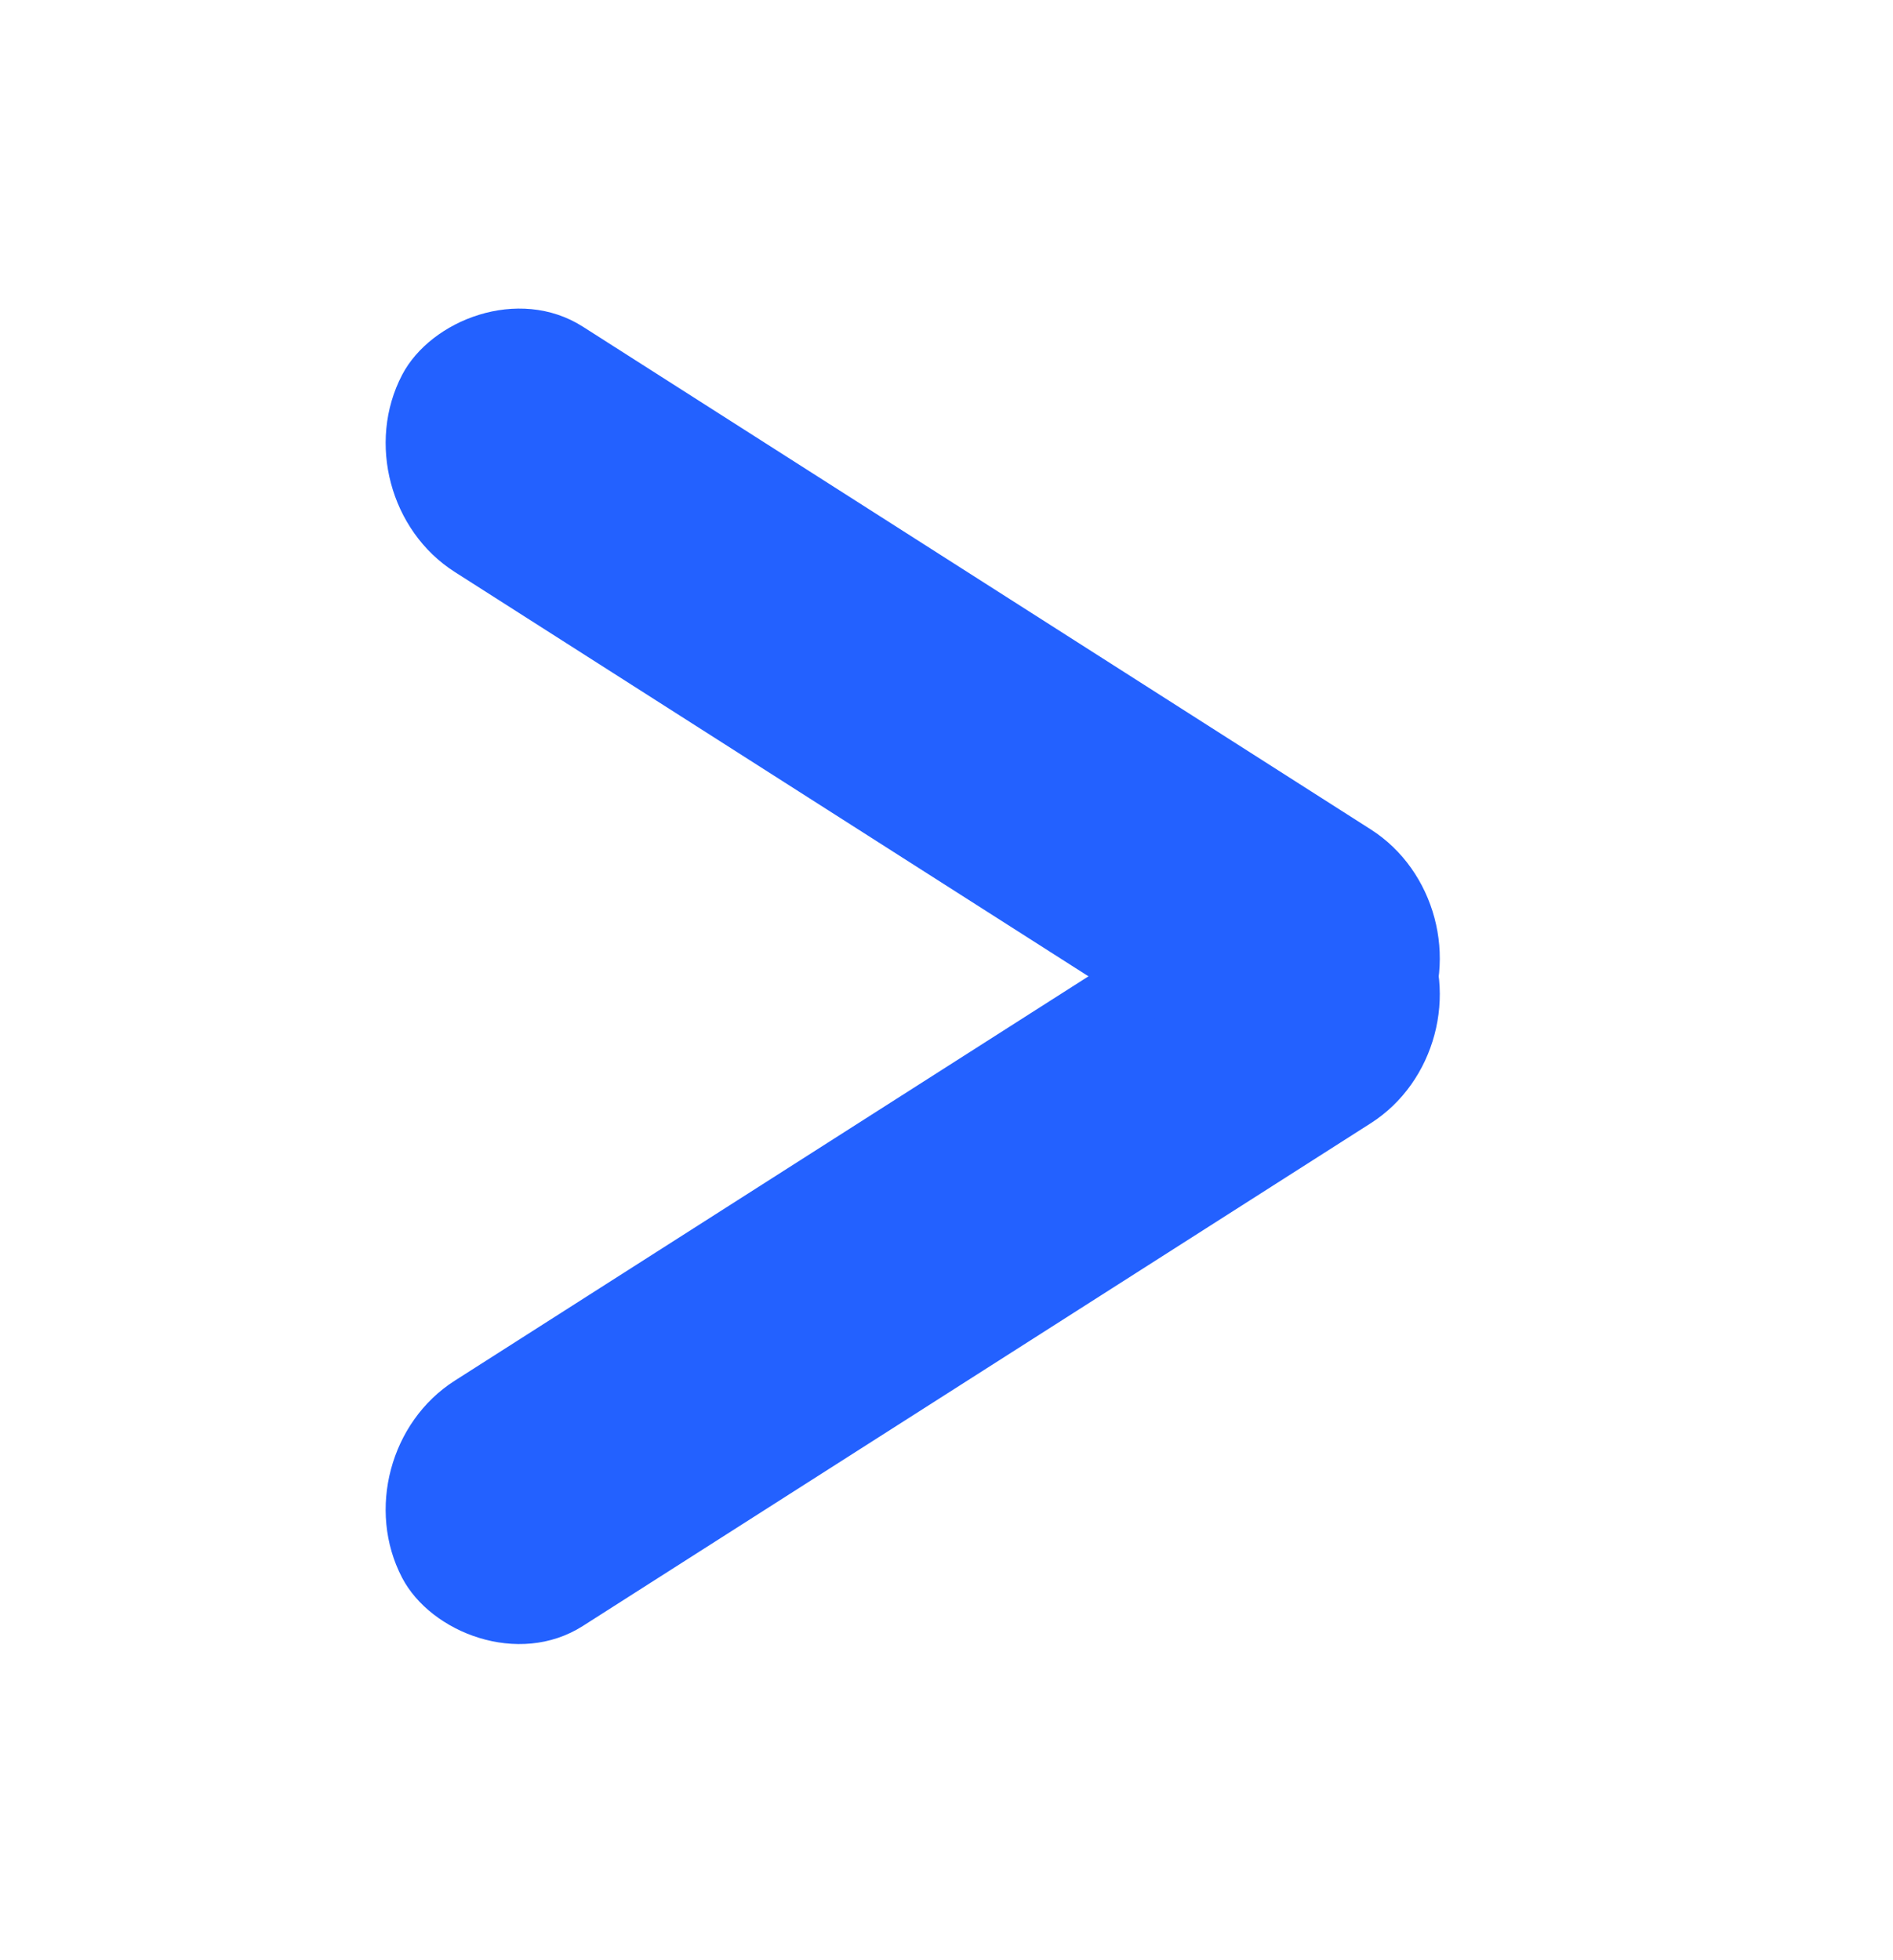
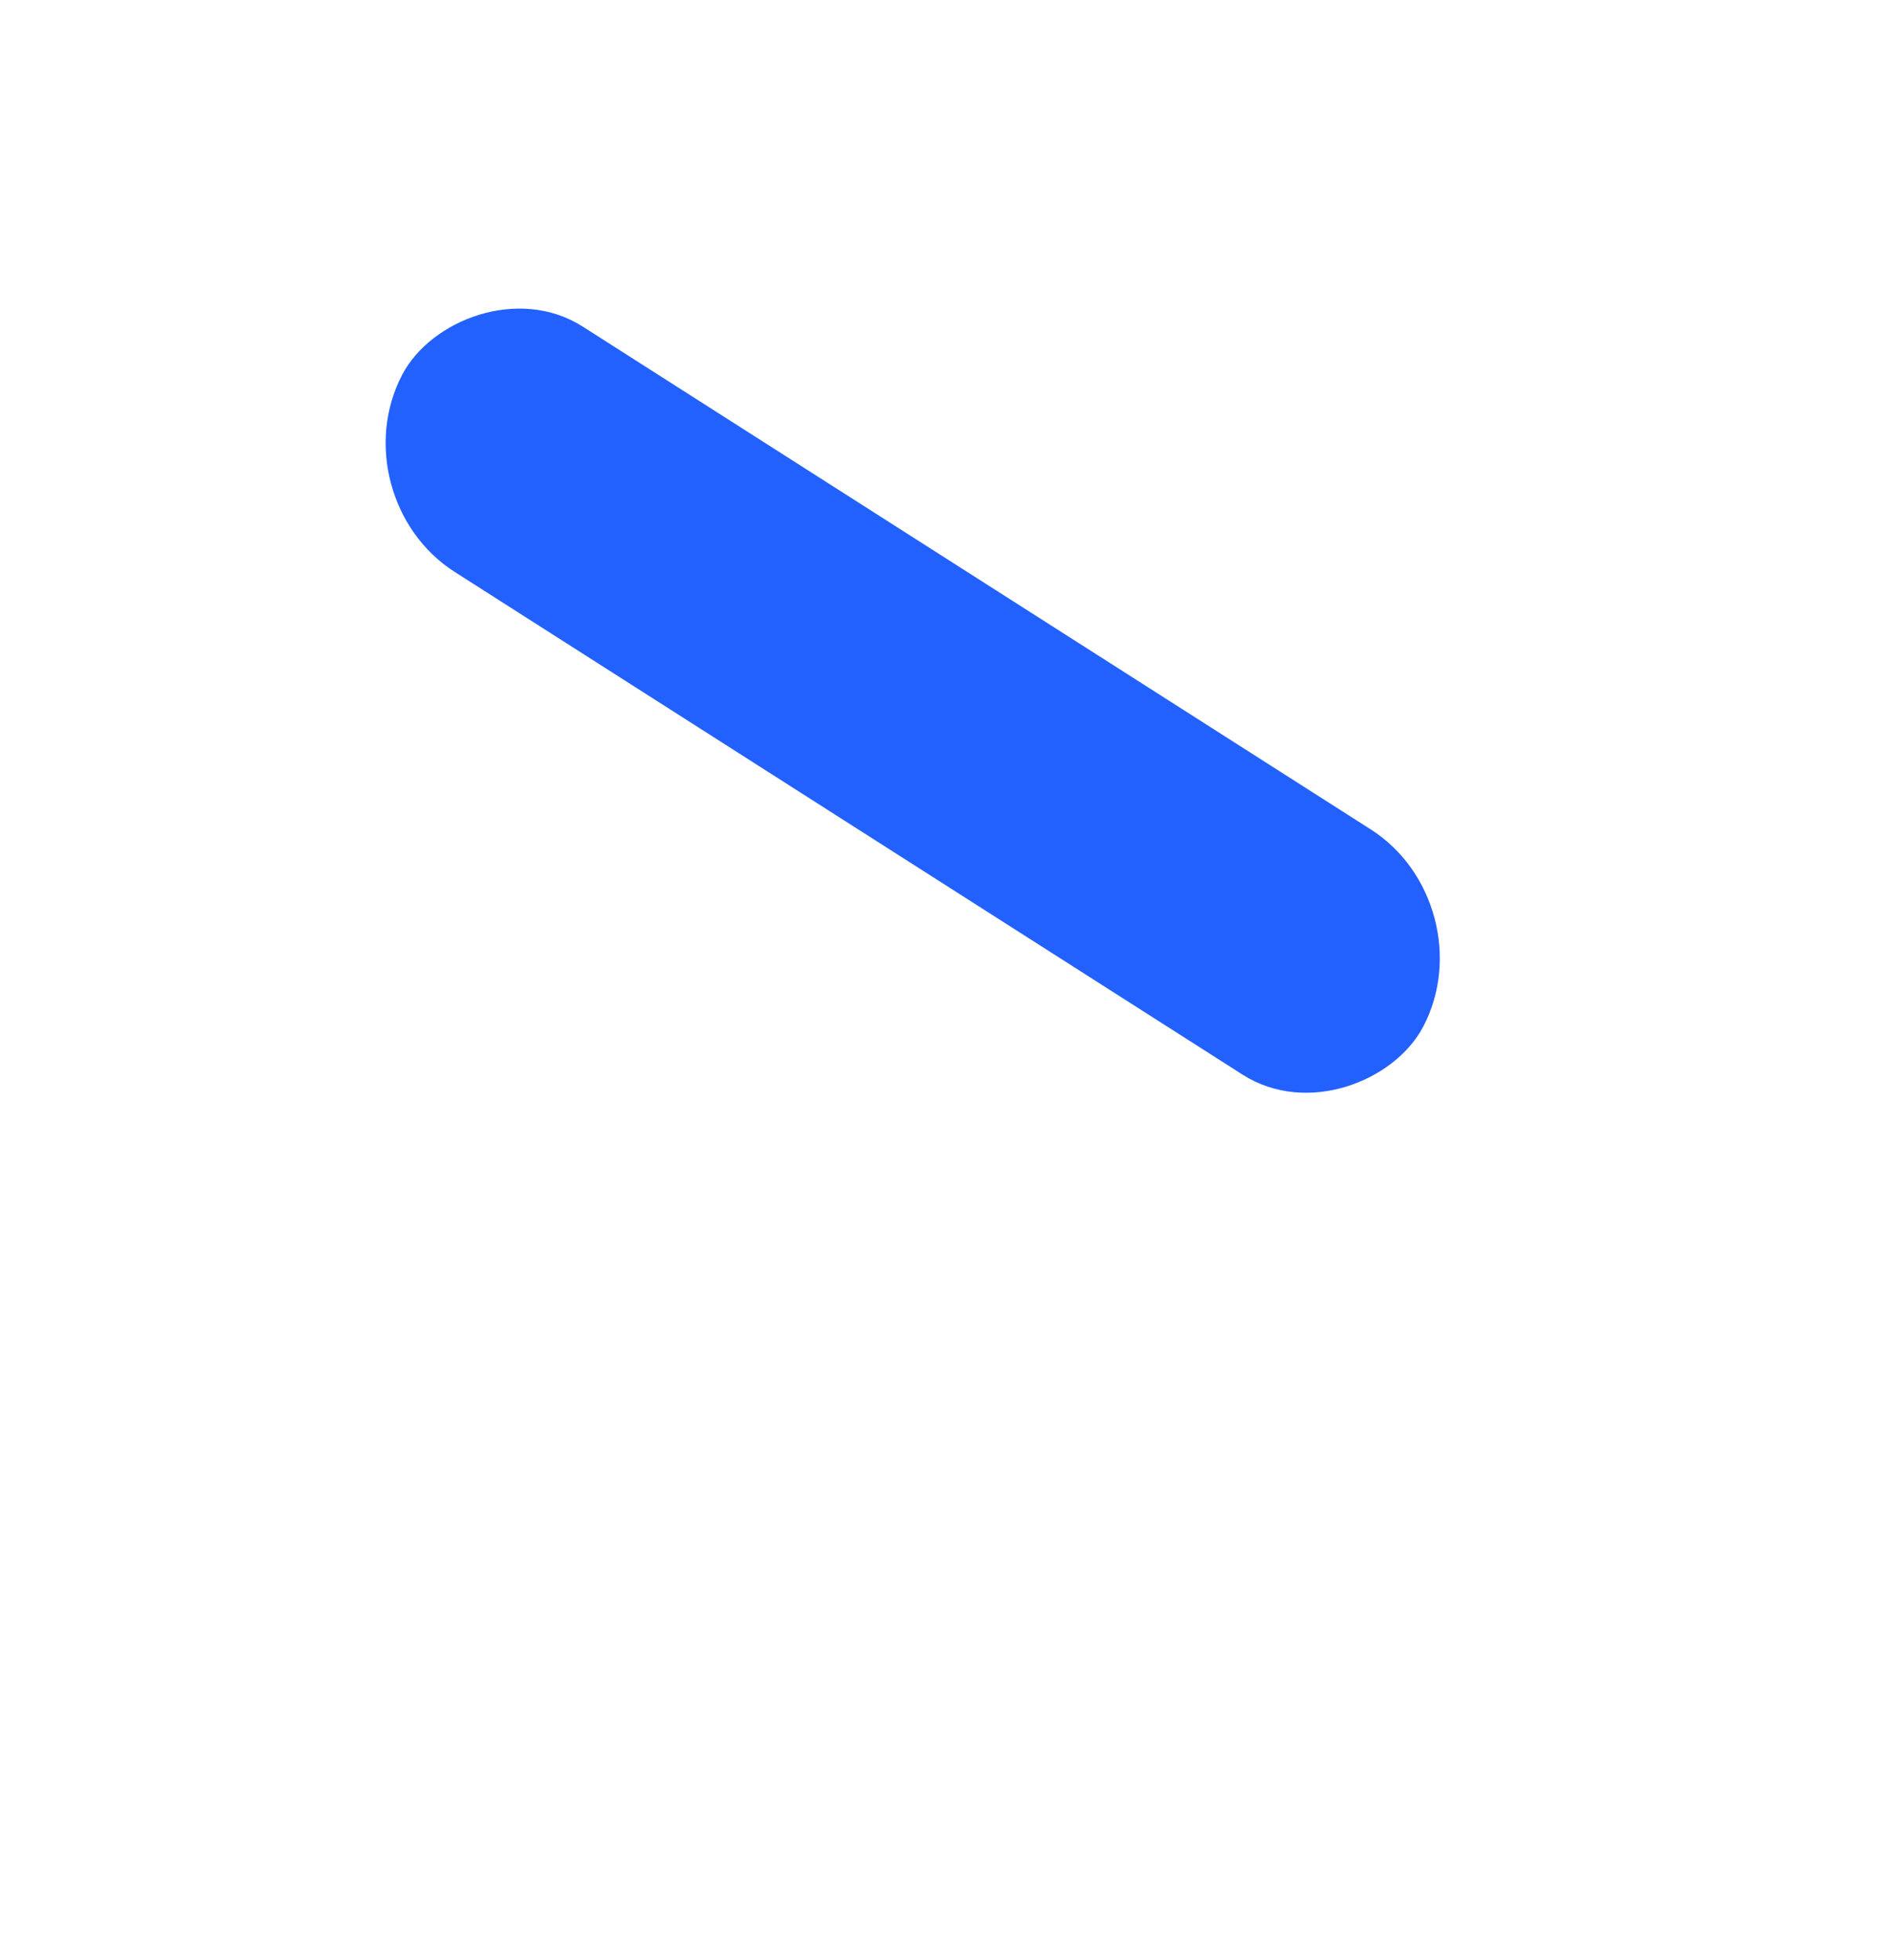
<svg xmlns="http://www.w3.org/2000/svg" width="28" height="29" viewBox="0 0 28 29" fill="none">
-   <rect width="17.918" height="4.095" rx="2.047" transform="matrix(0.843 -0.538 0.463 0.886 5 21.528)" fill="#2361FF" />
  <rect width="17.918" height="4.095" rx="2.047" transform="matrix(0.843 0.538 0.463 -0.886 5 7.36)" fill="#2361FF" />
</svg>